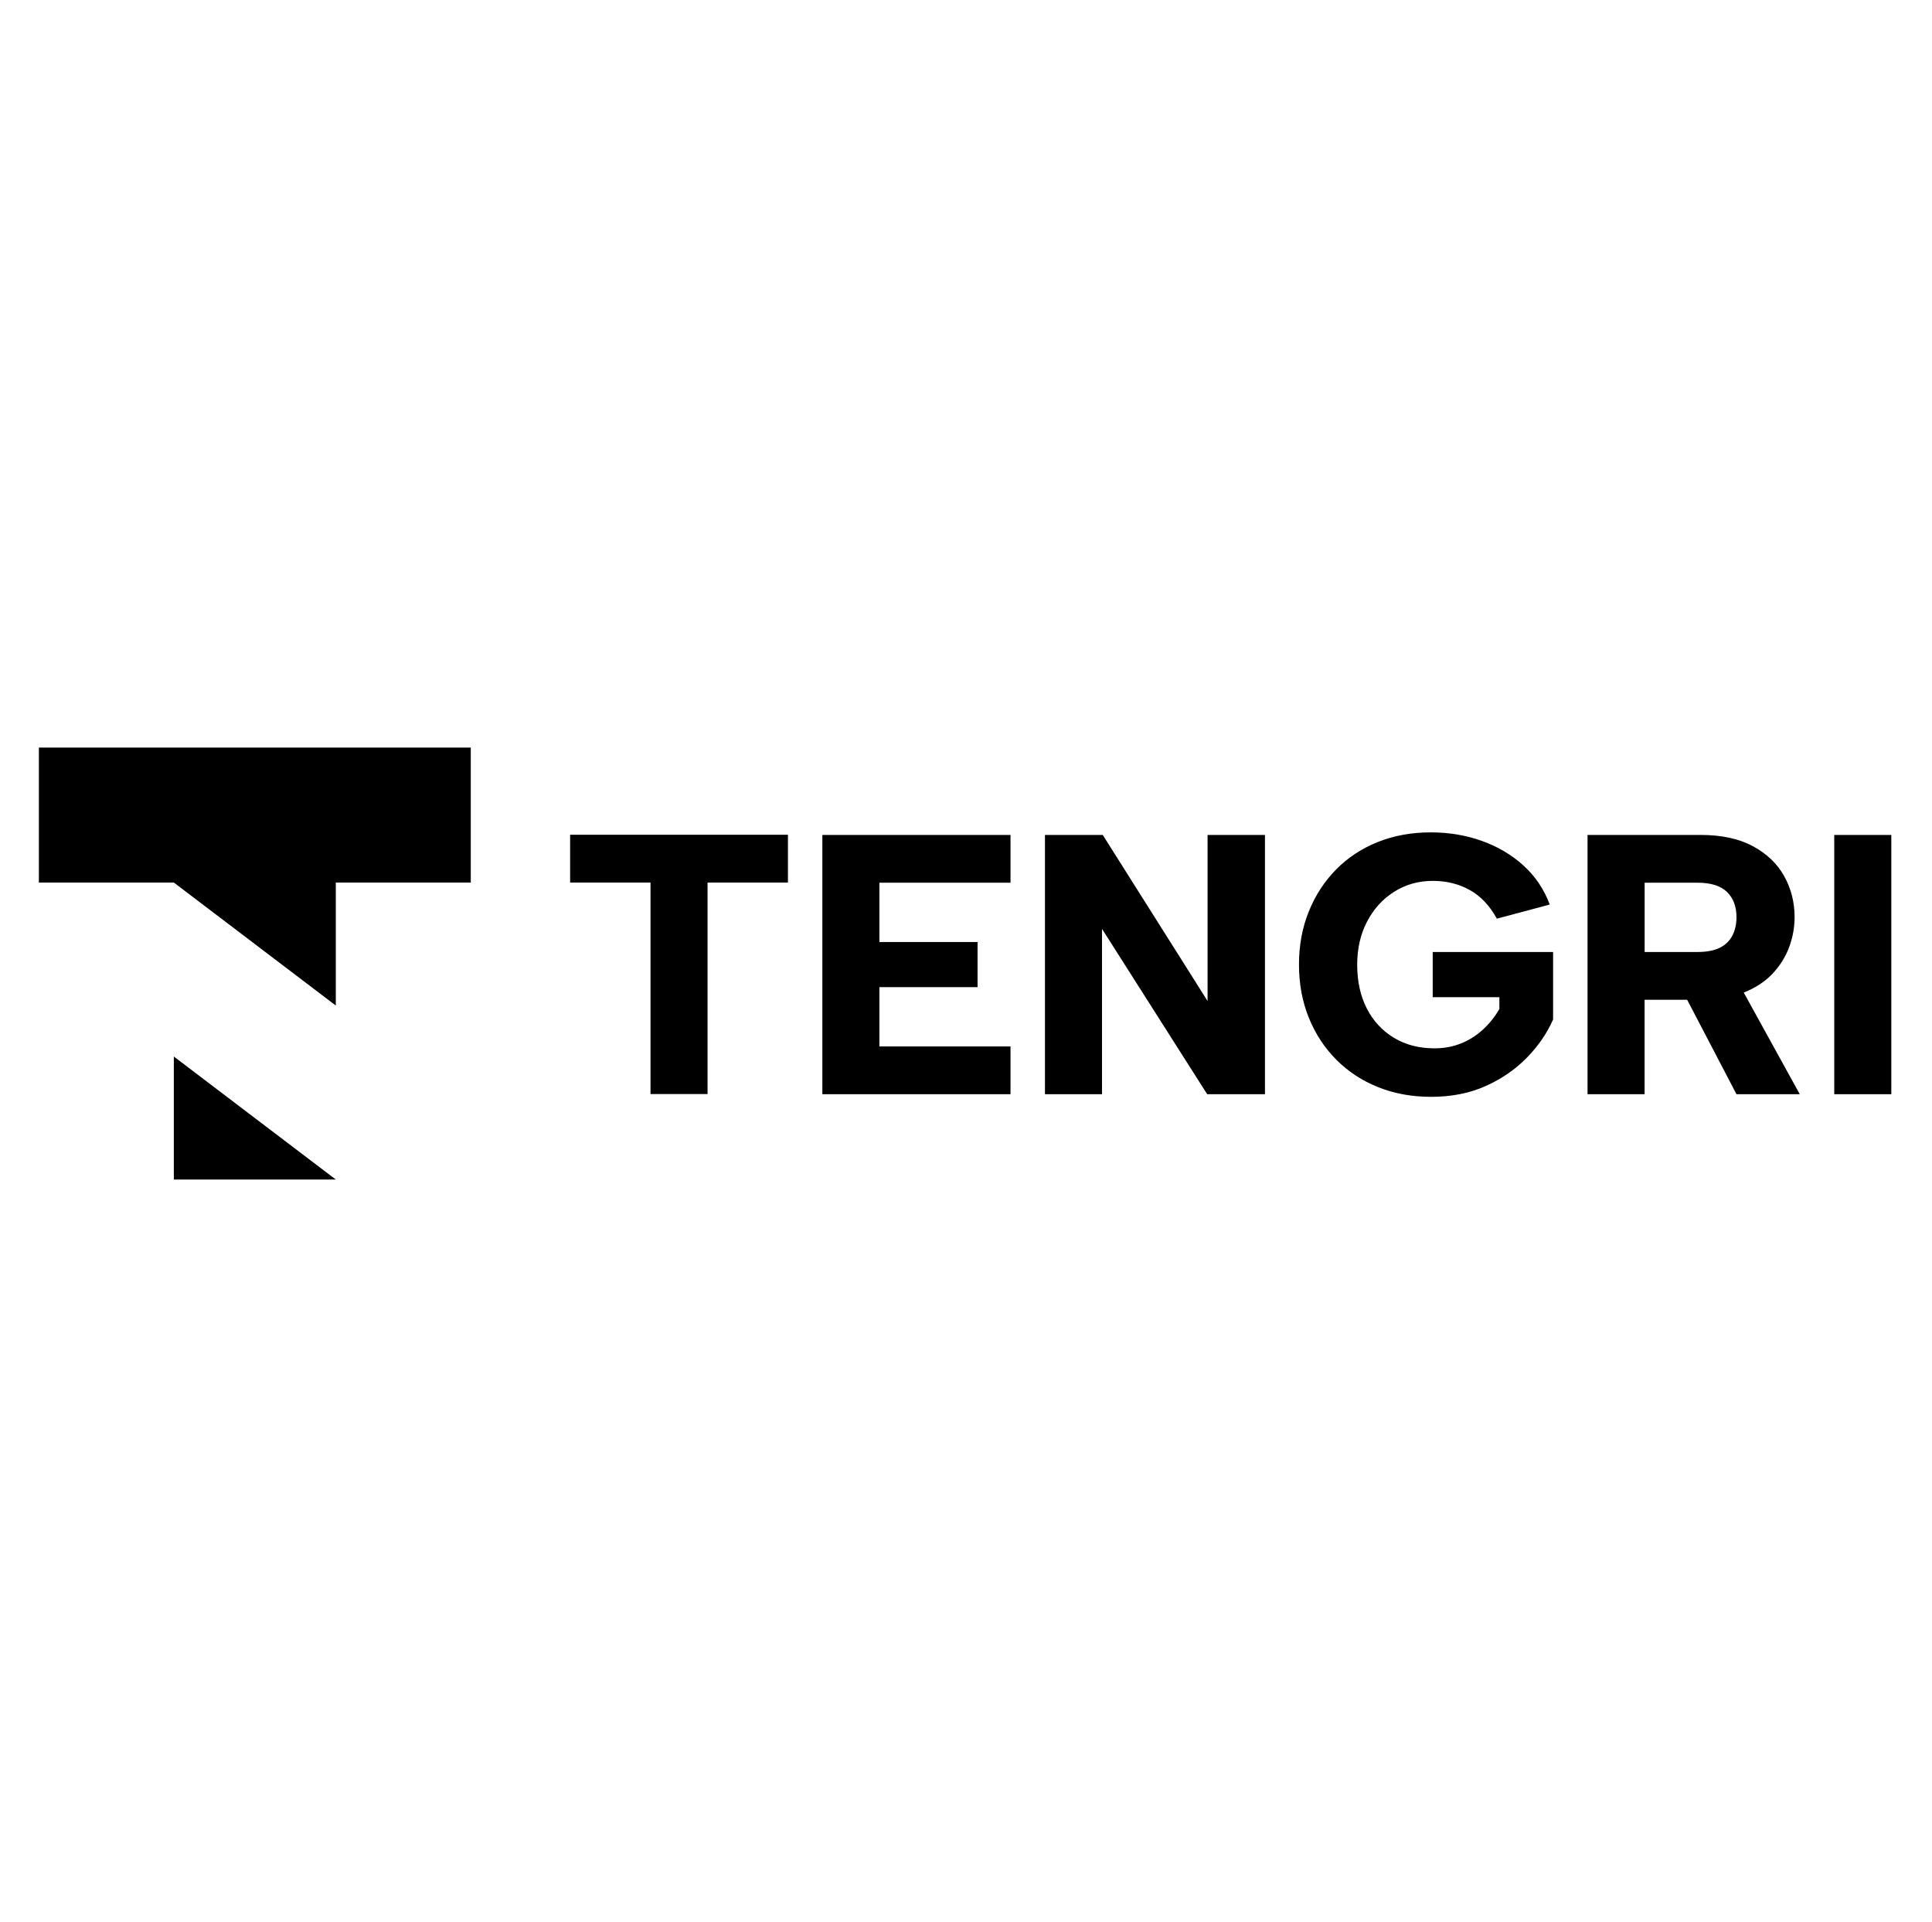
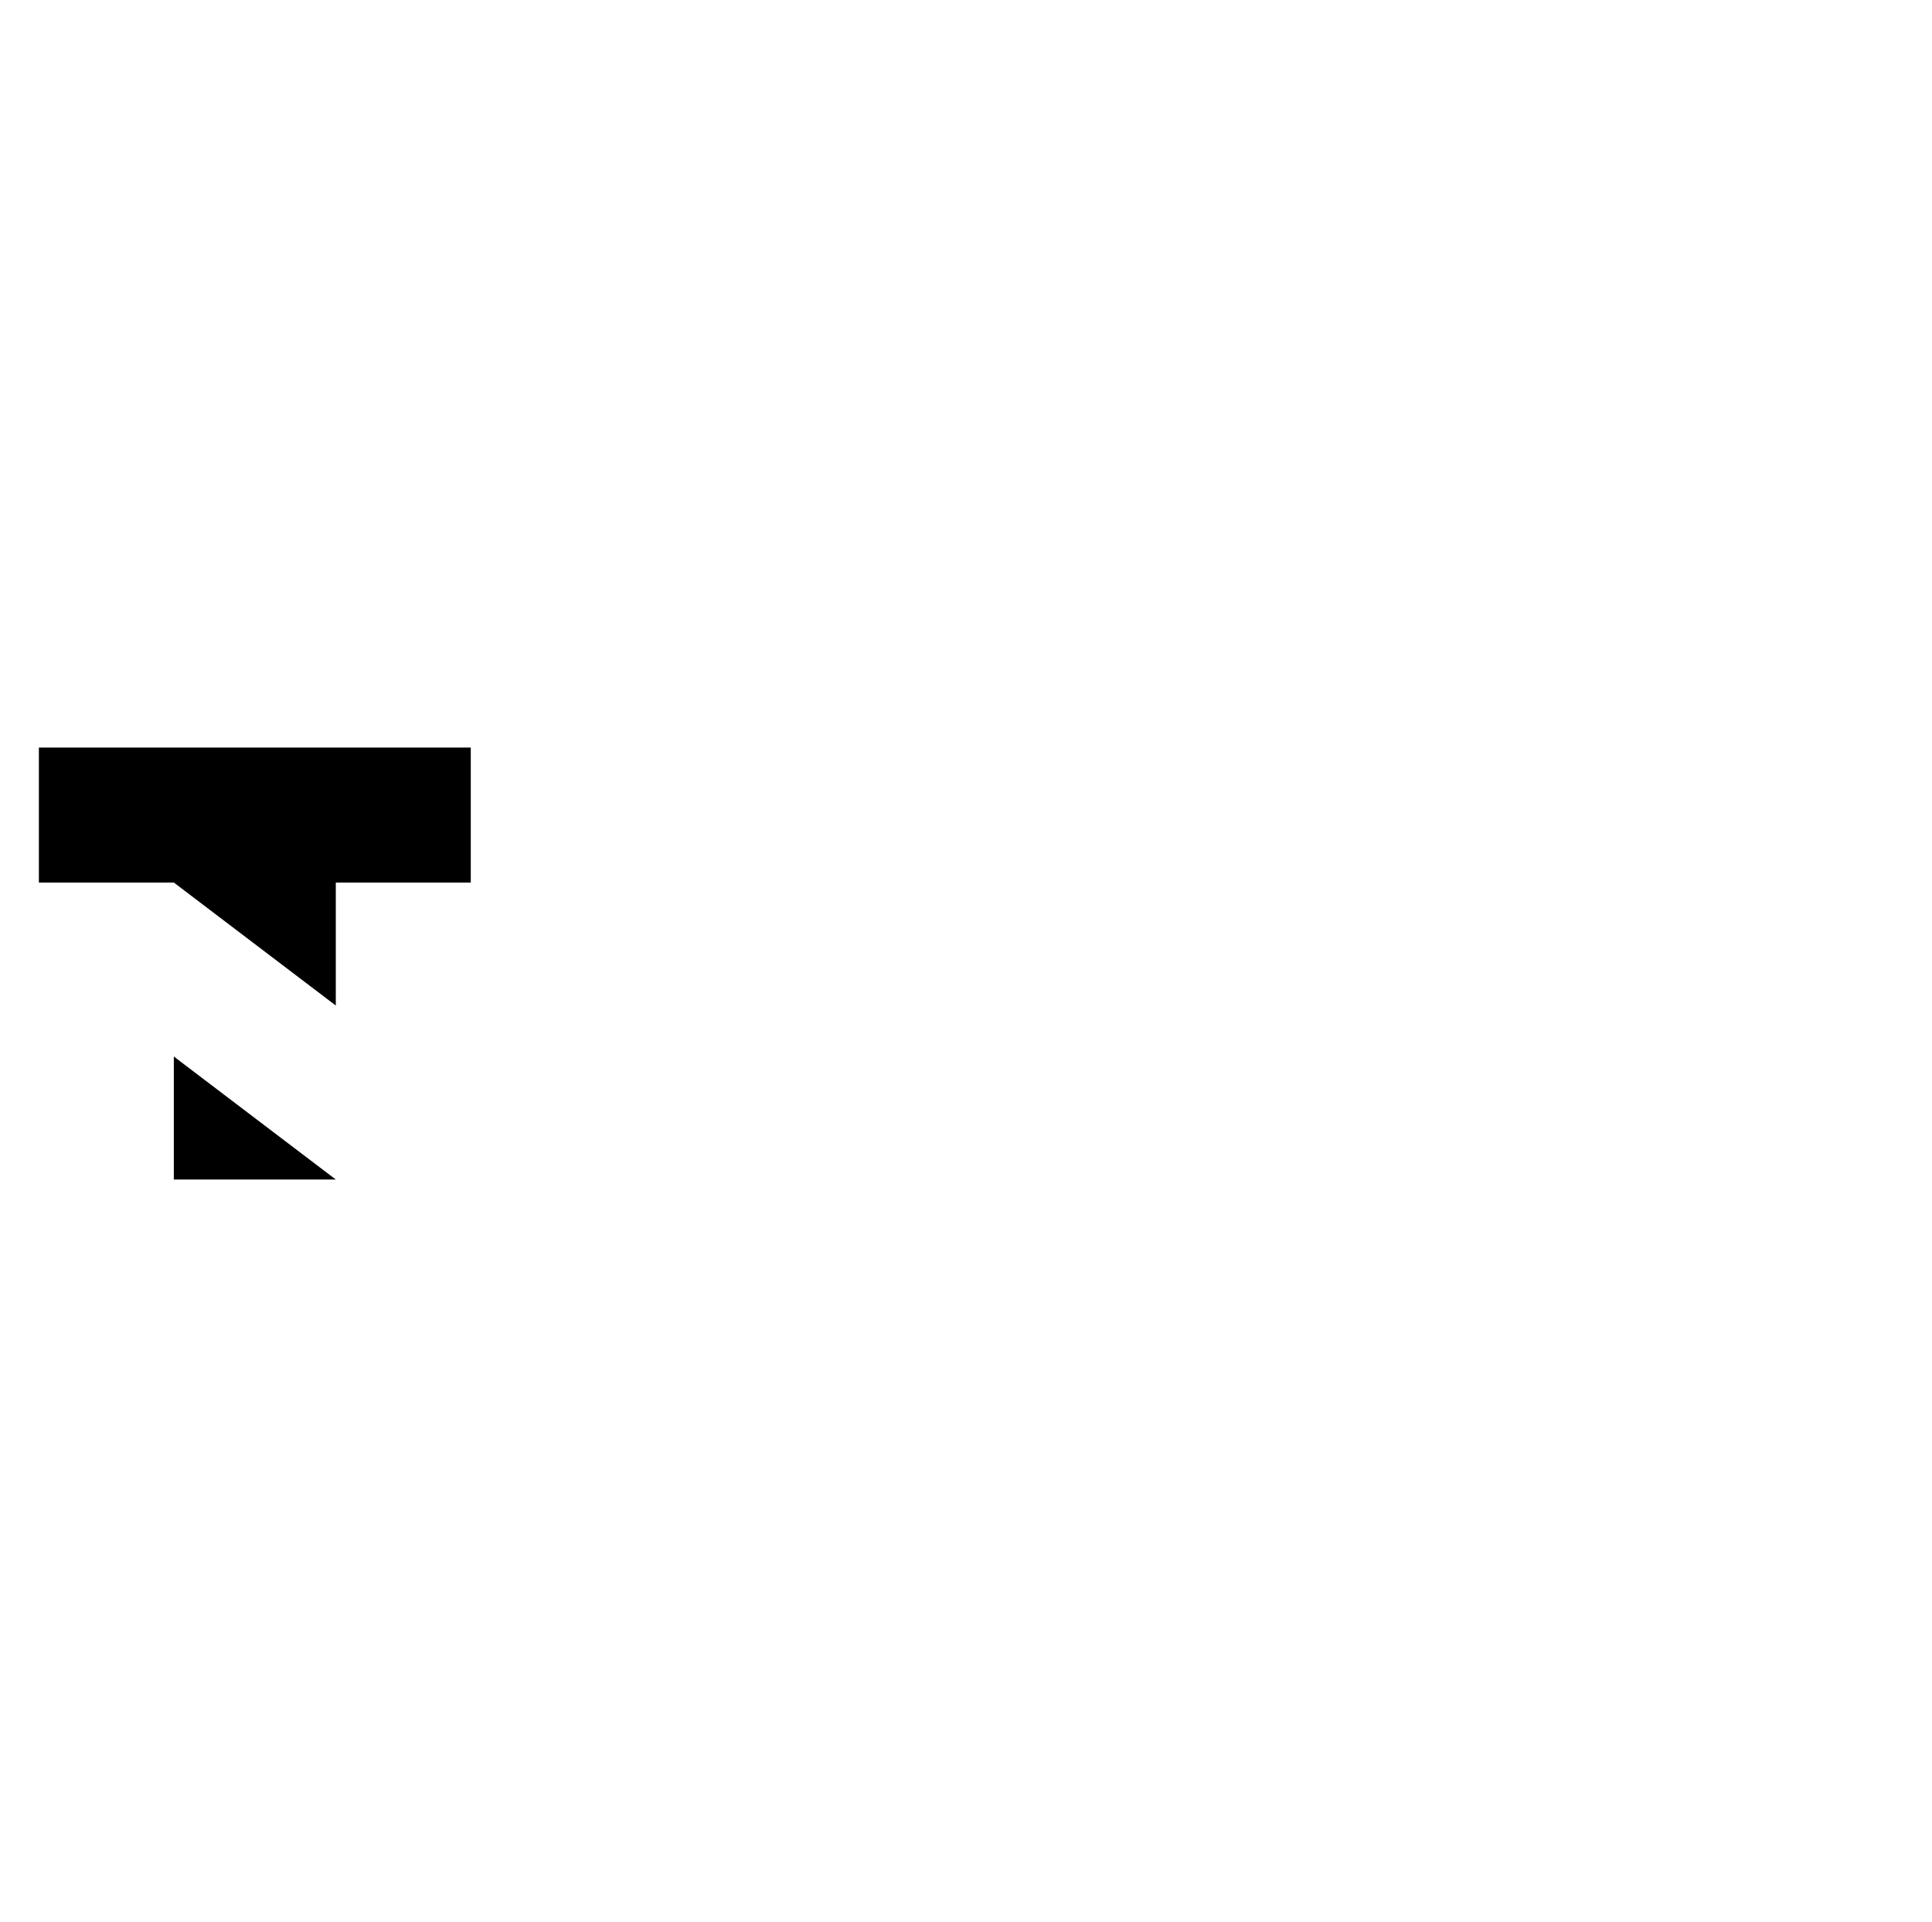
<svg xmlns="http://www.w3.org/2000/svg" width="199" height="198" viewBox="0 0 199 198" fill="none">
  <path fill-rule="evenodd" clip-rule="evenodd" d="M17.905 121.49H34.588L17.905 108.821V121.49ZM4.004 90.901H17.905L34.588 103.57V90.901H48.49V77H4.004V90.901Z" fill="black" />
-   <path fill-rule="evenodd" clip-rule="evenodd" d="M58.728 85.98H81.16V90.902H72.88V112.687H67.004V90.902H58.724V85.98H58.728ZM188.932 85.998H194.809V112.704H188.932V85.998ZM175.158 85.998C177.32 85.998 179.12 86.385 180.555 87.16C181.99 87.935 183.069 88.965 183.777 90.25C184.491 91.536 184.847 92.94 184.847 94.467C184.847 95.51 184.662 96.532 184.292 97.54C183.923 98.543 183.35 99.459 182.576 100.287C181.81 101.101 180.819 101.752 179.609 102.232L185.38 112.704H178.861L173.781 102.976H169.396V112.704H163.52V85.998H175.158ZM178.861 94.467C178.861 93.376 178.535 92.508 177.888 91.875C177.241 91.241 176.228 90.919 174.855 90.919H169.401V98.055H174.855C175.77 98.055 176.519 97.914 177.104 97.637C177.69 97.355 178.13 96.945 178.42 96.395C178.715 95.85 178.861 95.207 178.861 94.467ZM154.179 94.621C153.439 93.274 152.506 92.288 151.375 91.663C150.244 91.038 148.976 90.73 147.581 90.73C146.106 90.73 144.777 91.104 143.592 91.857C142.408 92.605 141.484 93.631 140.806 94.93C140.133 96.228 139.794 97.703 139.794 99.353C139.794 101.083 140.124 102.589 140.784 103.874C141.444 105.16 142.373 106.163 143.57 106.889C144.768 107.616 146.163 107.977 147.765 107.977C148.756 107.977 149.671 107.805 150.512 107.462C151.353 107.118 152.101 106.643 152.762 106.031C153.422 105.419 153.981 104.719 154.439 103.931V102.708H147.572V98.055H159.972V105.001C159.36 106.401 158.471 107.704 157.3 108.91C156.129 110.116 154.72 111.098 153.065 111.846C151.41 112.594 149.531 112.973 147.418 112.973C145.432 112.973 143.614 112.643 141.964 111.982C140.309 111.322 138.874 110.38 137.654 109.161C136.435 107.942 135.489 106.498 134.811 104.829C134.137 103.161 133.798 101.339 133.798 99.353C133.798 97.368 134.133 95.546 134.811 93.877C135.484 92.209 136.426 90.77 137.632 89.546C138.838 88.327 140.269 87.385 141.924 86.724C143.575 86.064 145.397 85.734 147.378 85.734C149.236 85.734 150.983 86.024 152.625 86.61C154.267 87.195 155.698 88.04 156.917 89.145C158.136 90.25 159.043 91.593 159.624 93.169L154.179 94.621ZM130.294 85.998V112.704H124.343L113.51 95.673V112.704H107.633V85.998H113.585L124.382 103.104V85.998H130.294ZM104.085 90.919H90.58V97.025H100.691V101.678H90.58V107.783H104.085V112.704H84.704V85.998H104.085V90.919Z" fill="black" />
</svg>